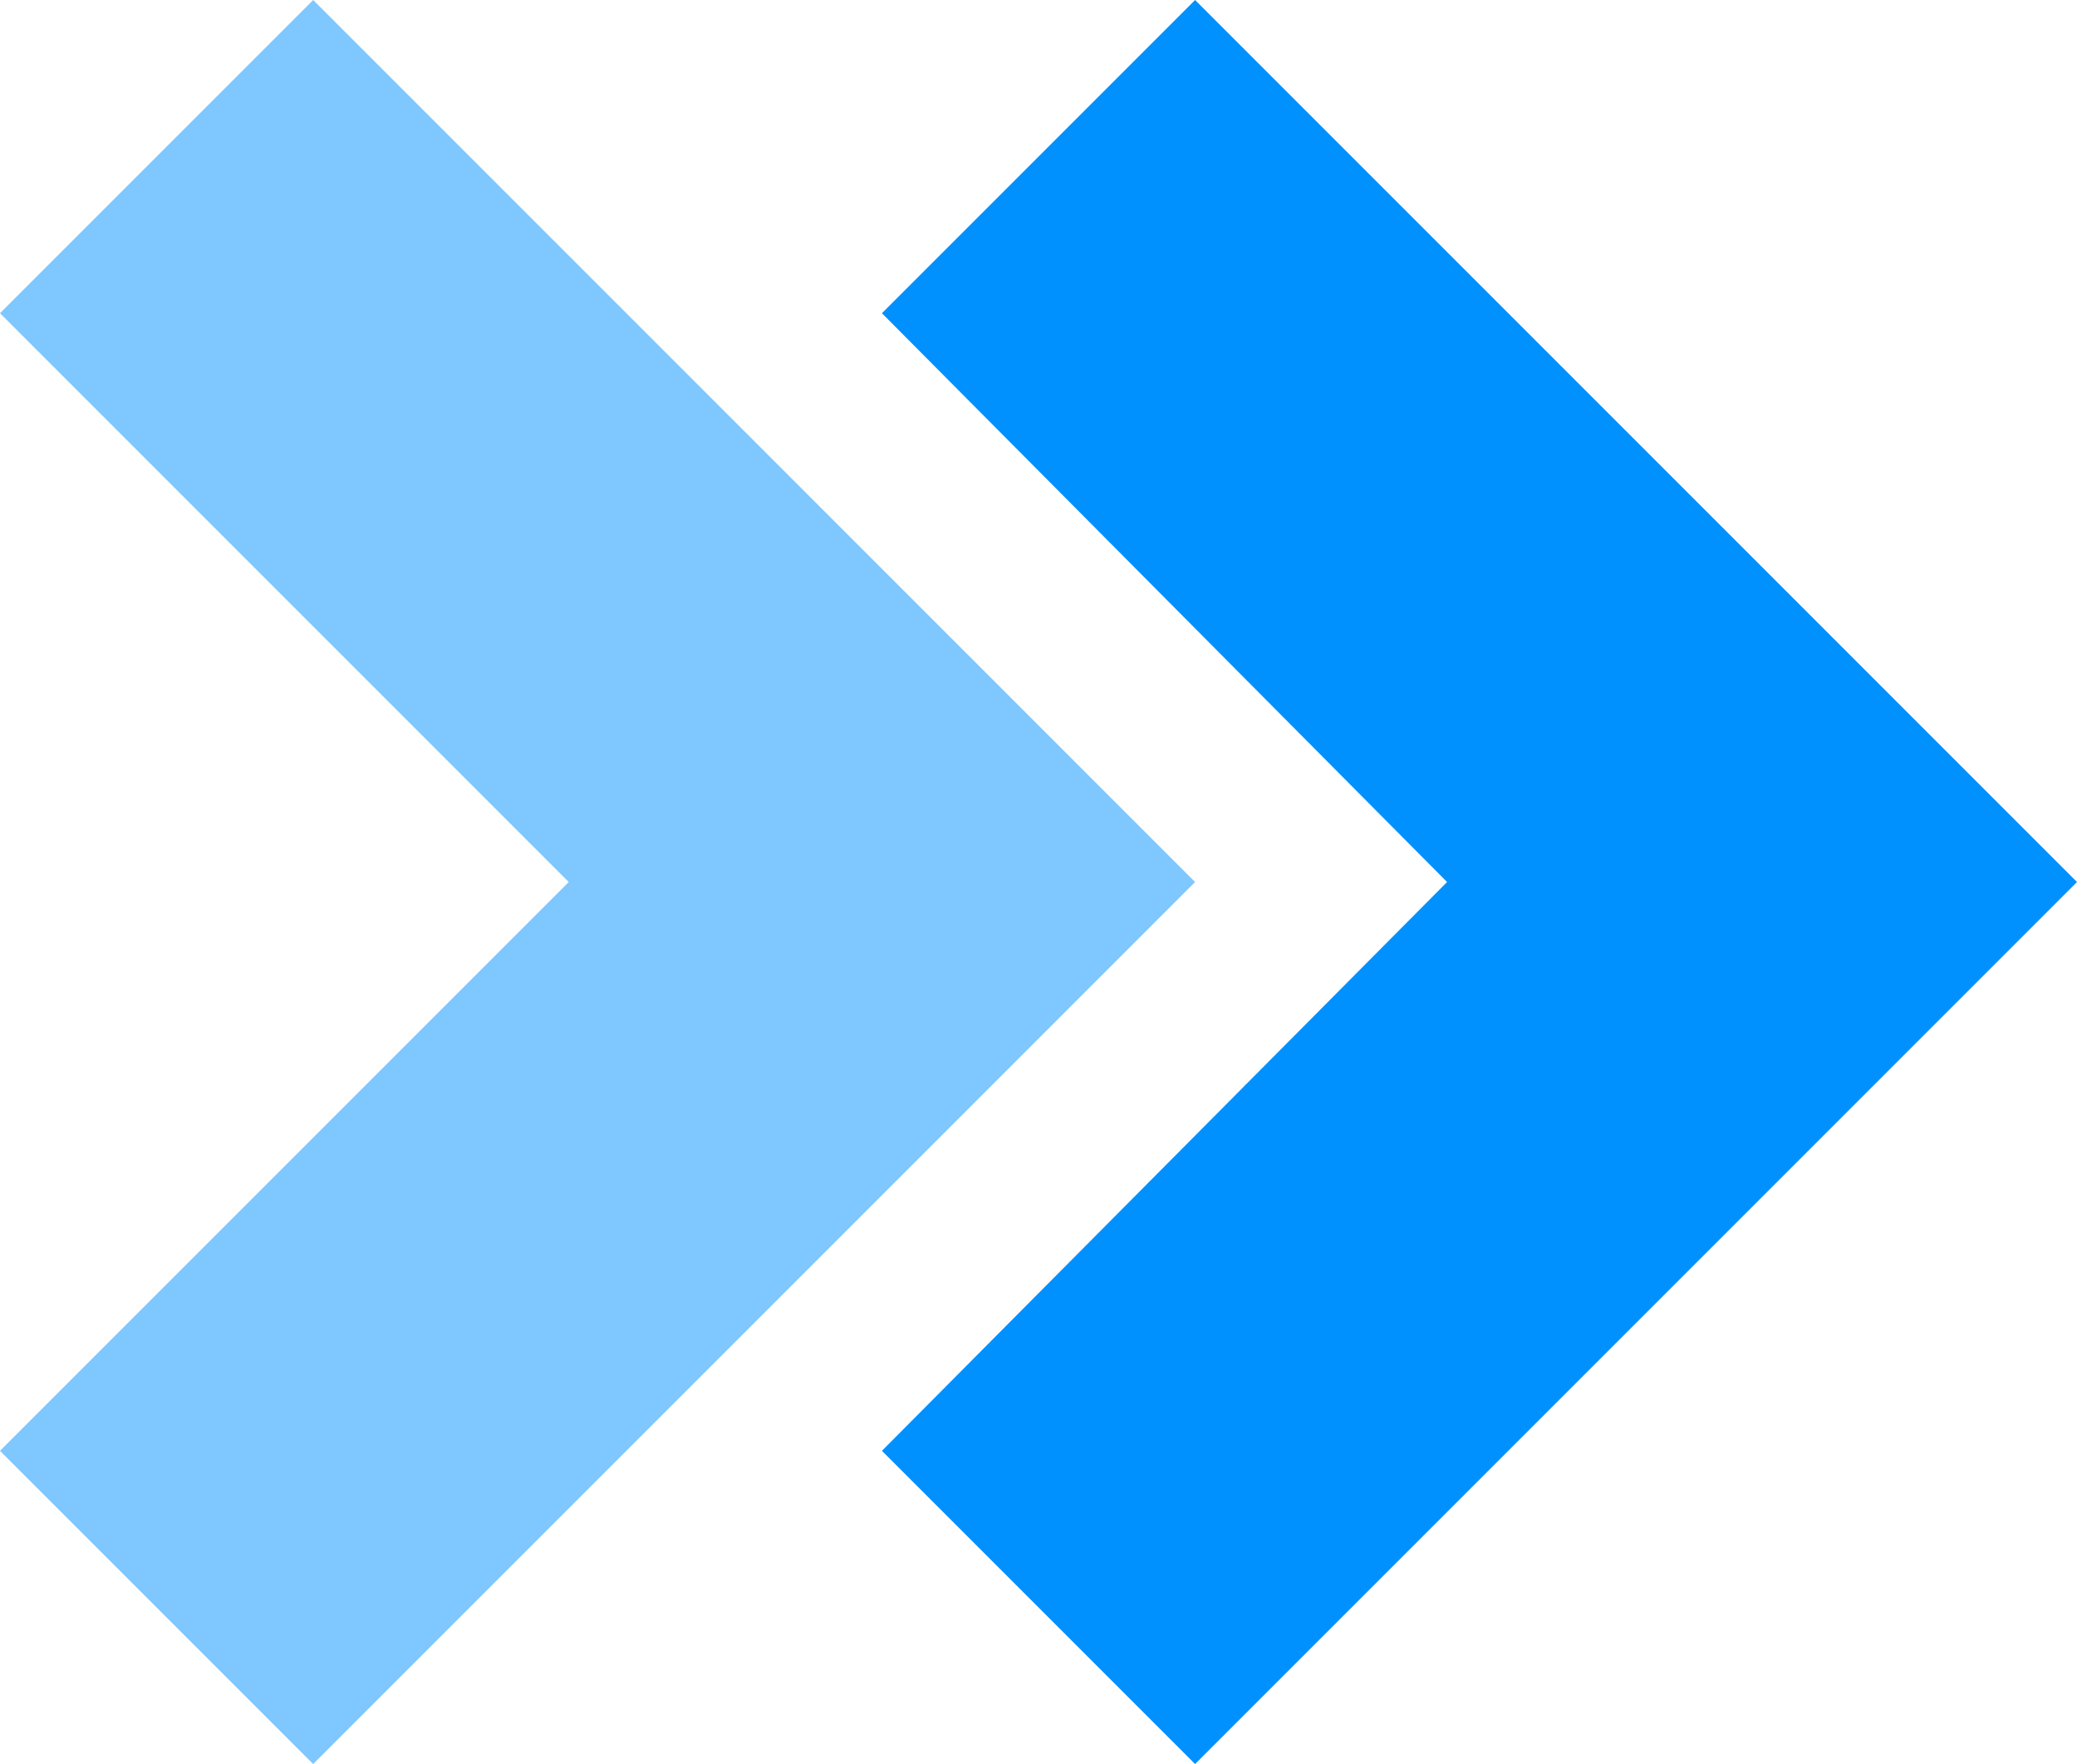
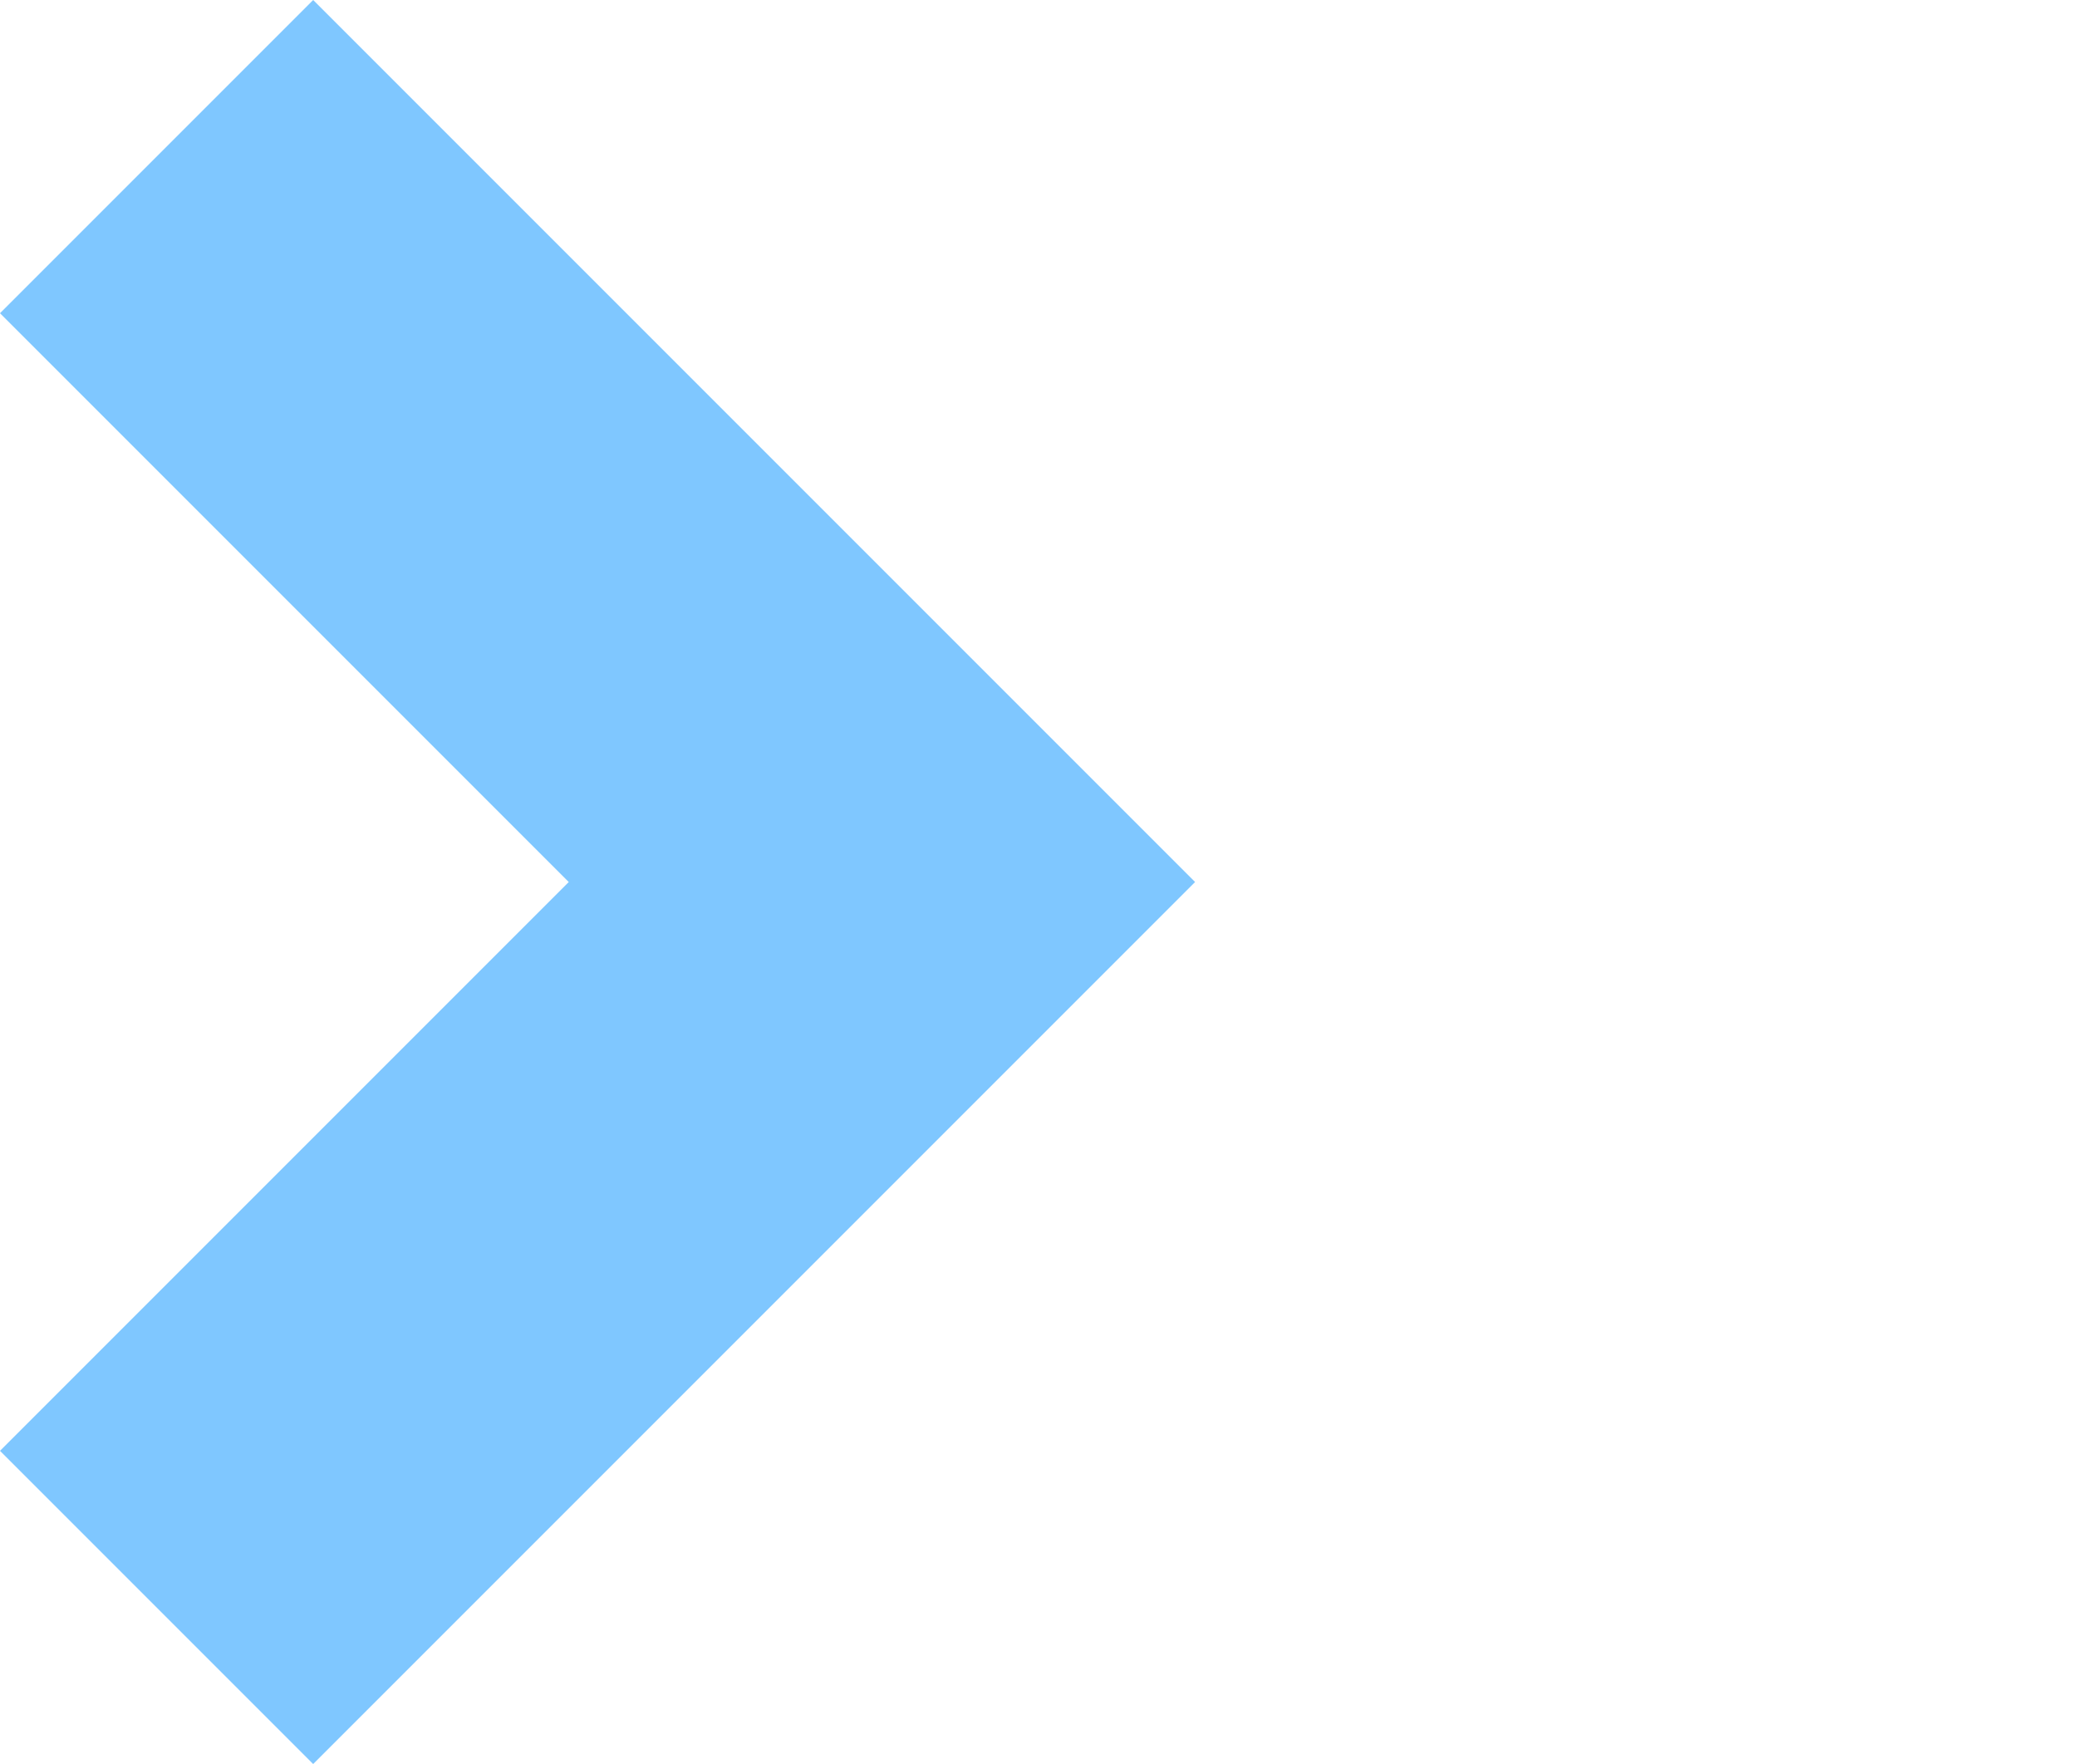
<svg xmlns="http://www.w3.org/2000/svg" version="1.1" id="Layer_1" x="0" y="0" viewBox="0 0 57.7 49" xml:space="preserve">
  <style />
-   <path id="Path_39" d="M40.2 24.5L24.5 40.3l8.7 8.7 24.5-24.5L33.2 0l-8.7 8.7 15.7 15.8z" fill="#0091ff" />
  <path id="Path_40" d="M15.8 24.5L0 40.3 8.7 49l24.5-24.5L8.7 0 0 8.7l15.8 15.8z" opacity=".5" fill="#0091ff" />
</svg>